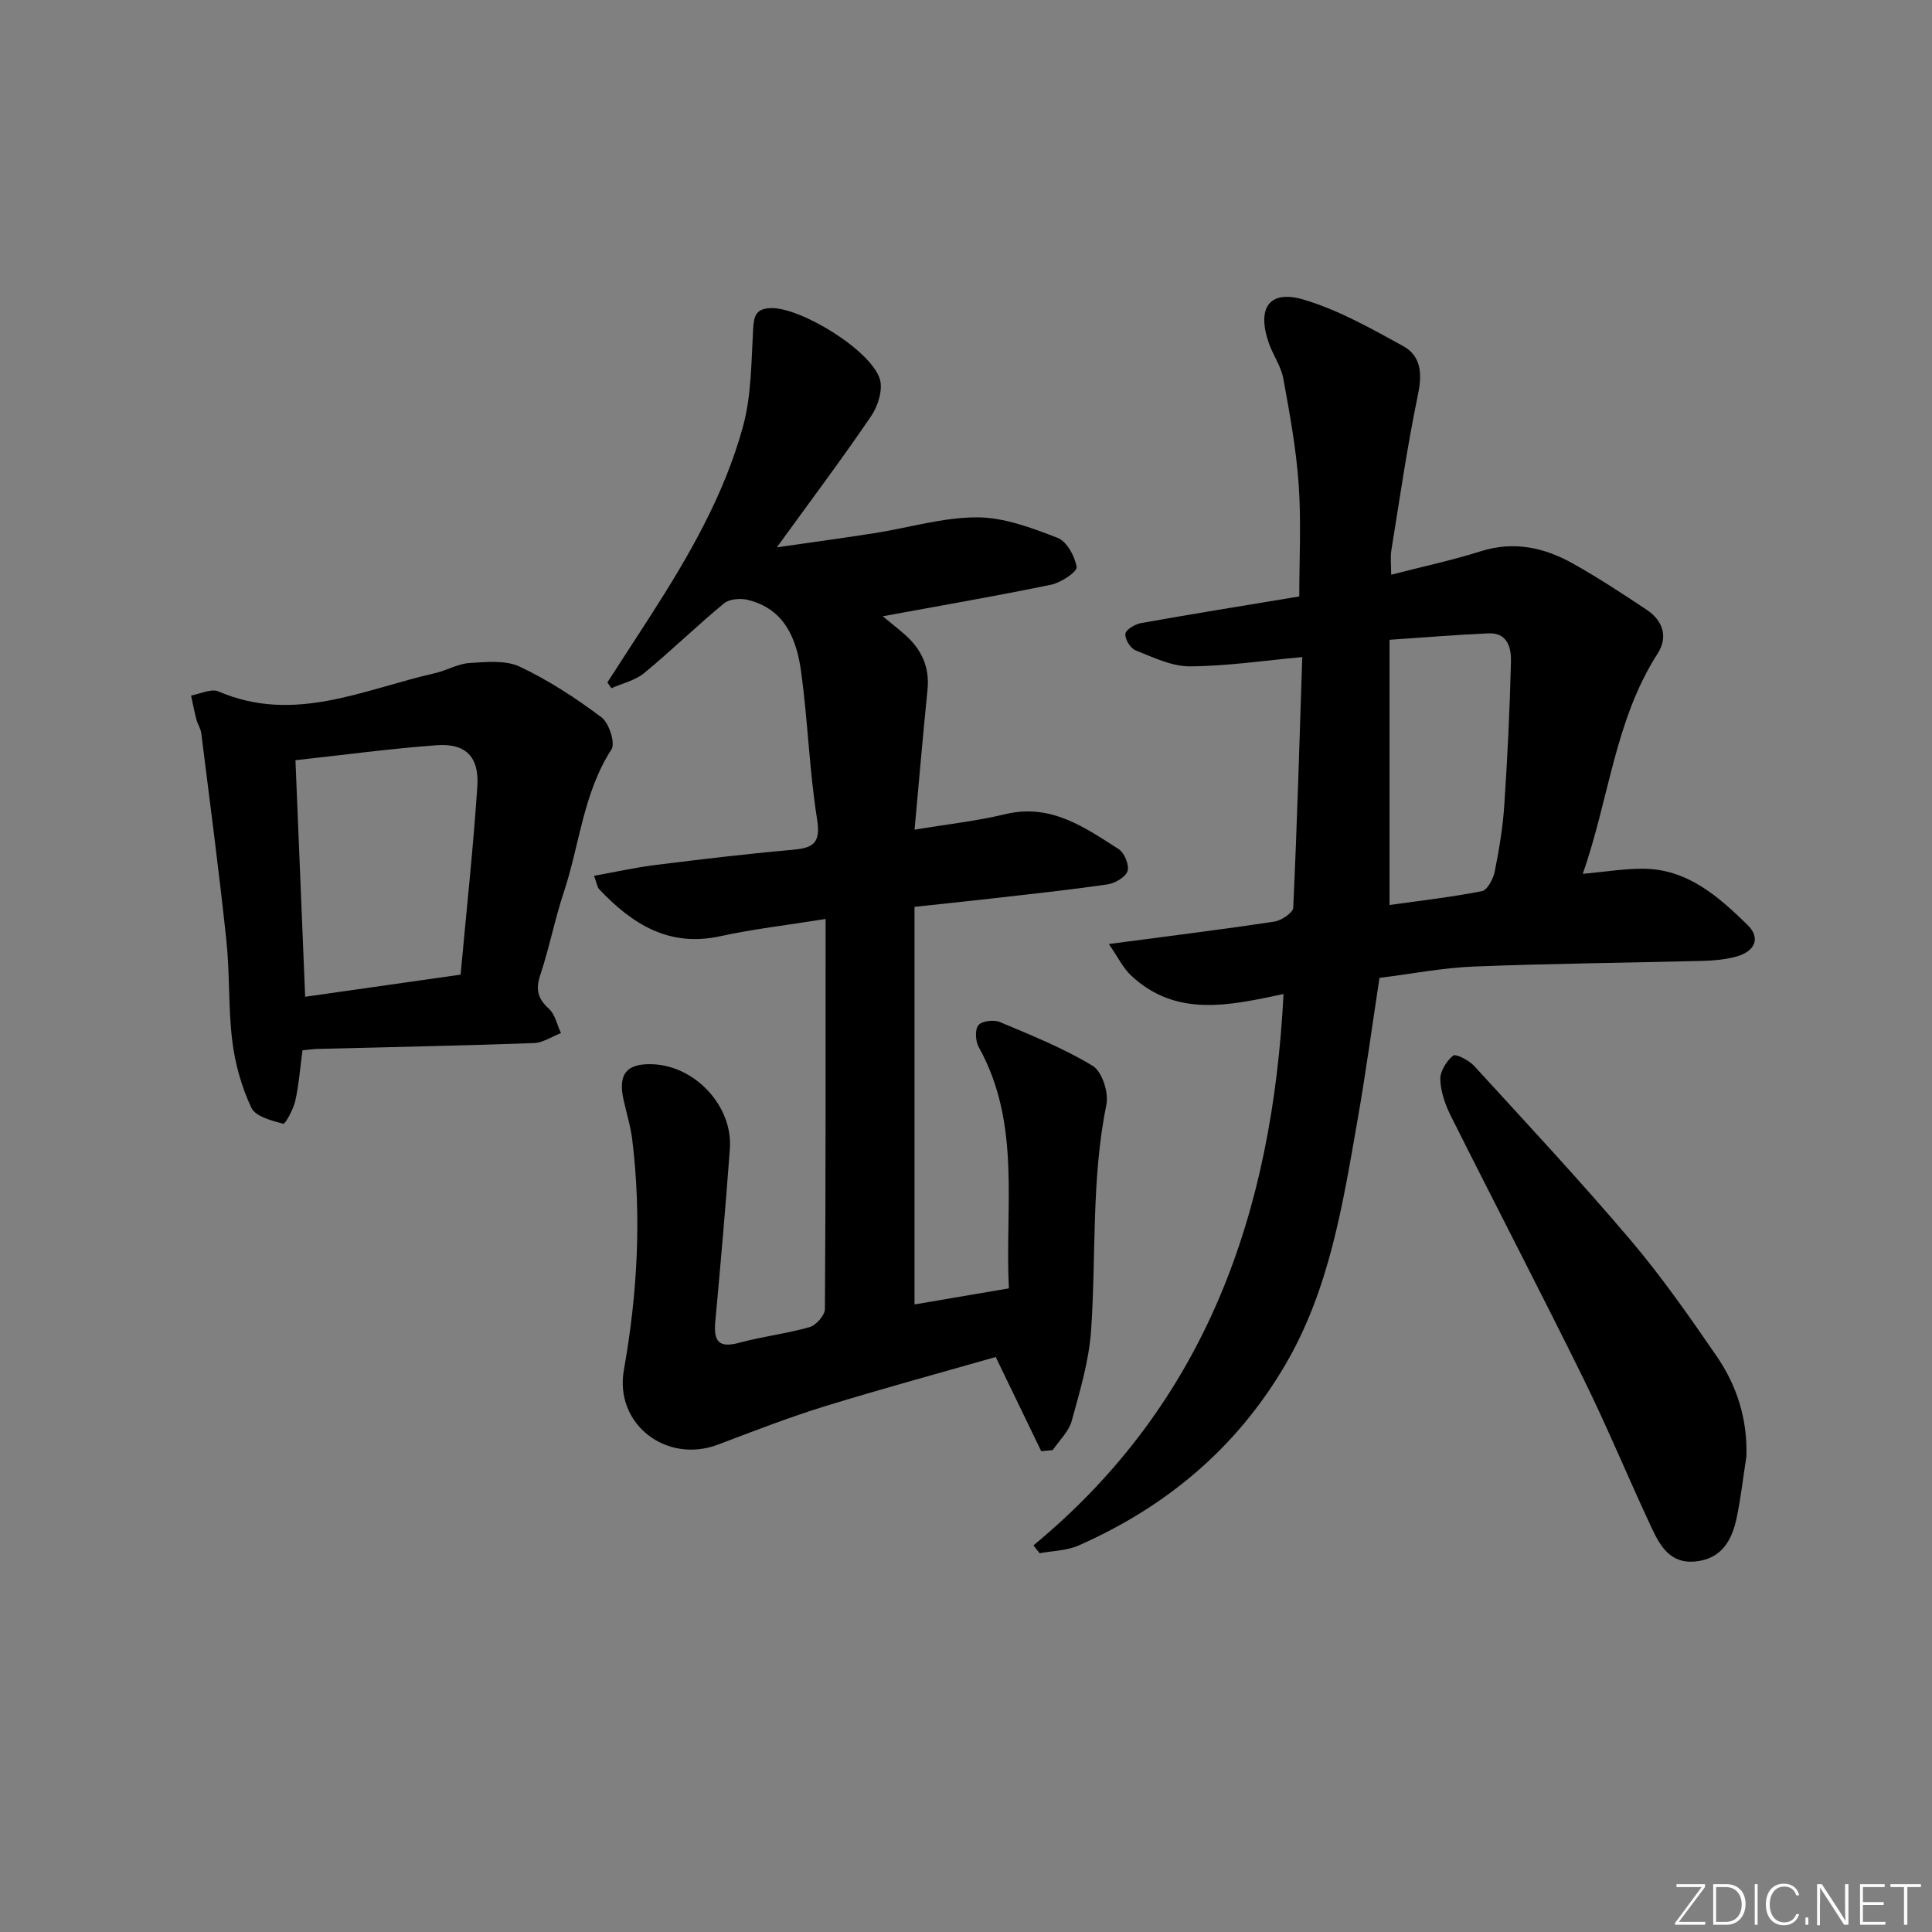
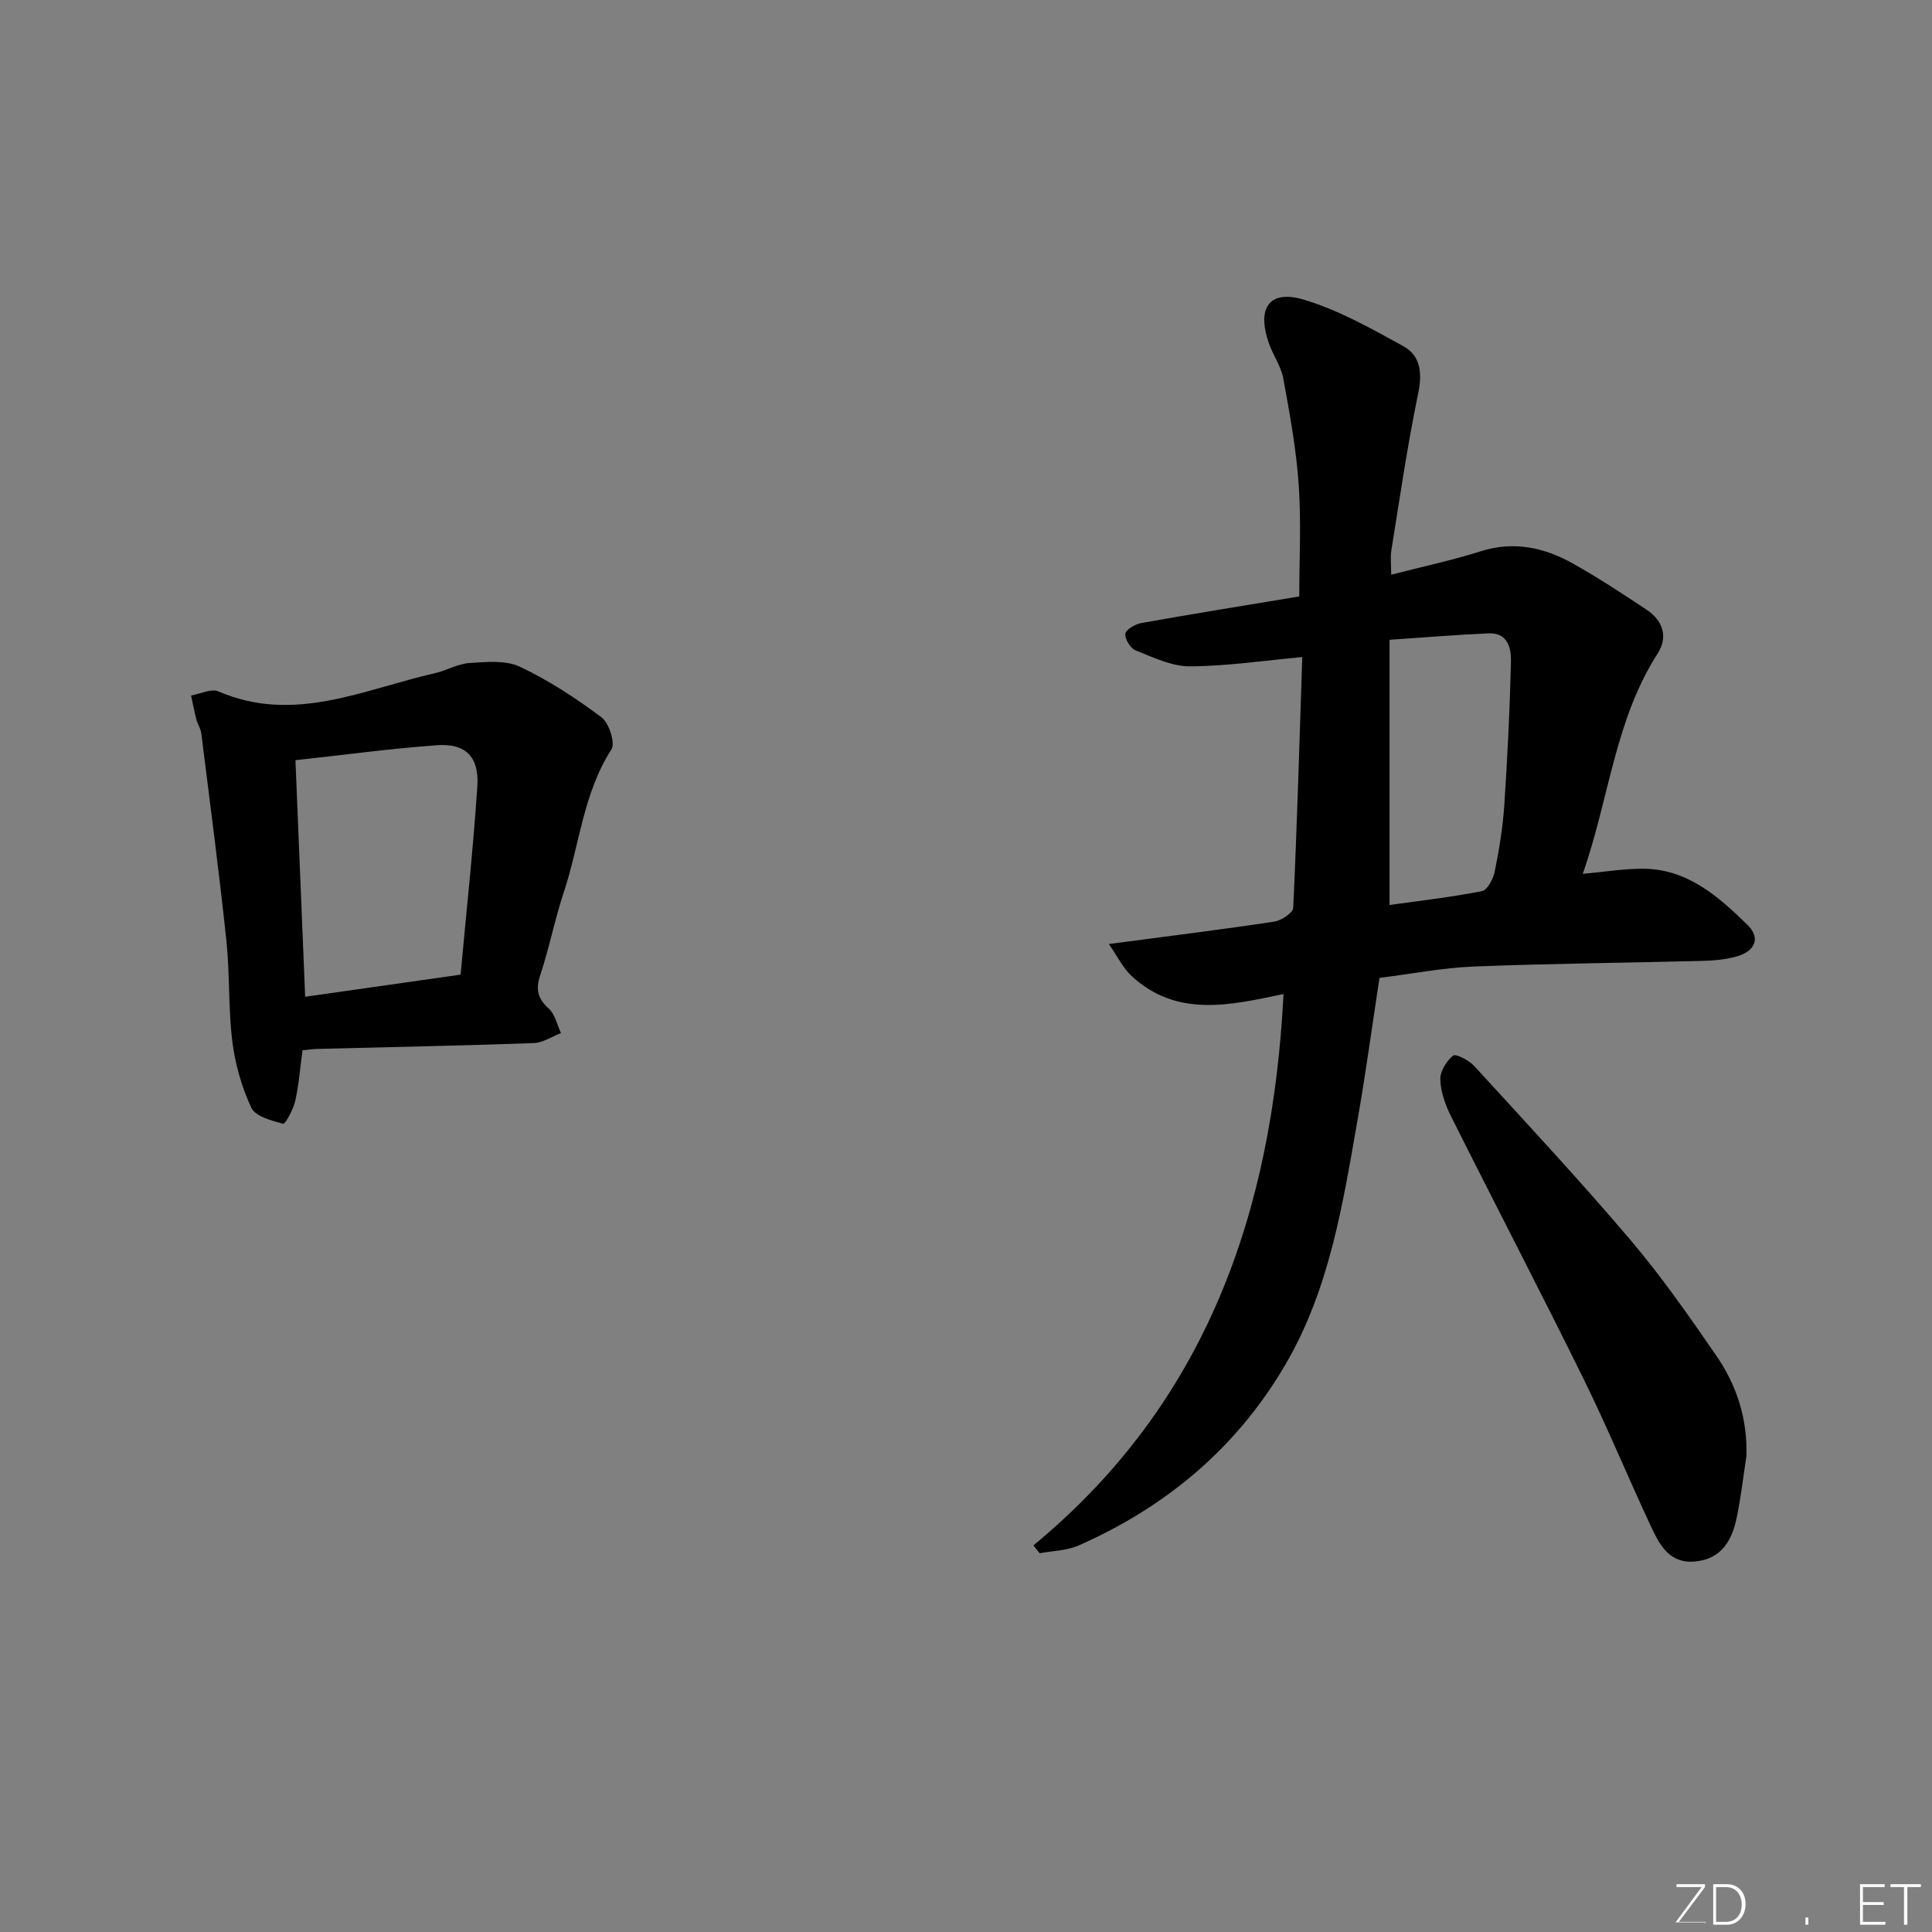
<svg xmlns="http://www.w3.org/2000/svg" enable-background="new 0 0 400 400" viewBox="0 0 400 400">
  <rect x="0" y="0" width="400" height="400" fill="#808080" stroke="none" />
  <g fill="#fafbfc">
-     <path d="m346.9 398 5.4-7.3h-5.2v-.6h5.9v.6l-5.4 7.2h5.5l-.1.6h-6.2v-.5z" />
+     <path d="m346.9 398 5.4-7.3h-5.2v-.6h5.9v.6l-5.4 7.2h5.5l-.1.6v-.5z" />
    <path d="m354.7 390.1h2.8c2.3 0 3.9 1.6 3.9 4.1s-1.6 4.3-3.9 4.3h-2.8zm.6 7.8h2c2.2 0 3.3-1.6 3.3-3.6 0-1.8-1-3.6-3.3-3.6h-2z" />
-     <path d="m363.9 390.1v8.4h-.6v-8.4z" />
-     <path d="m372.5 396.3c-.4 1.3-1.4 2.3-3.2 2.3-2.4 0-3.7-1.9-3.7-4.3 0-2.3 1.2-4.3 3.7-4.3 1.8 0 2.9 1 3.2 2.4h-.6c-.4-1.1-1.1-1.8-2.5-1.8-2.1 0-3 1.9-3 3.7s.9 3.7 3 3.7c1.4 0 2.1-.7 2.5-1.7z" />
    <path d="m373.8 398.5v-1.5h.6v1.5z" />
-     <path d="m376.2 398.5v-8.4h1c1.3 2 4.4 6.7 4.9 7.6-.1-1.2-.1-2.4-.1-3.8v-3.8h.7v8.4h-.9c-1.2-1.9-4.4-6.8-5-7.7.1 1.1 0 2.3 0 3.9v3.9h-.6z" />
    <path d="m390 394.4h-4.3v3.5h4.7l-.1.6h-5.2v-8.4h5.1v.6h-4.5v3.1h4.3z" />
    <path d="m394.2 390.7h-2.8v-.6h6.3v.6h-2.8v7.8h-.7z" />
  </g>
-   <path d="m215.58 300.46c-3.03-6.27-6.06-12.54-9.43-19.51-11.33 3.25-23.46 6.53-35.46 10.23-7.45 2.3-14.74 5.15-22.04 7.91-10.69 4.04-21.47-4.23-19.48-15.46 2.82-15.85 3.68-31.69 1.73-47.67-.34-2.78-1.19-5.5-1.8-8.25-1.19-5.36.64-7.59 6.05-7.37 8.84.36 16.6 8.72 15.96 17.51-.88 11.94-1.91 23.86-3.02 35.78-.37 4.03.68 5.55 4.98 4.37 4.79-1.31 9.79-1.87 14.56-3.24 1.35-.39 3.15-2.44 3.16-3.74.18-26.62.14-53.25.14-80.76-8.21 1.32-15.07 2.1-21.78 3.57-10.65 2.34-18.27-2.51-25.08-9.71-.41-.43-.48-1.19-1.08-2.79 4.44-.8 8.53-1.72 12.67-2.24 9.4-1.17 18.8-2.29 28.23-3.13 4.18-.37 6.12-1.11 5.29-6.27-1.62-10.13-1.92-20.47-3.32-30.65-.93-6.72-3.38-12.97-11.03-14.84-1.53-.37-3.82-.2-4.93.72-5.64 4.65-10.89 9.78-16.53 14.43-1.86 1.53-4.5 2.12-6.79 3.14-.28-.4-.55-.8-.83-1.2 2.96-4.57 5.93-9.14 8.88-13.72 7.94-12.35 15.32-25.06 19.2-39.27 1.75-6.39 1.71-13.31 2.09-20.02.16-2.77.48-4.41 3.72-4.49 6.15-.16 20.75 8.75 22.53 14.74.65 2.19-.4 5.54-1.79 7.59-5.96 8.77-12.34 17.26-19.54 27.2 7.61-1.1 14.02-1.96 20.41-2.97 7.03-1.11 14.04-3.25 21.06-3.24 5.58.01 11.3 2.18 16.64 4.24 1.91.74 3.61 3.82 3.95 6.05.15.97-3.22 3.23-5.25 3.65-11.31 2.34-22.7 4.3-34.89 6.54 1.84 1.52 3.21 2.6 4.52 3.74 3.47 3.04 5.23 6.73 4.75 11.48-.95 9.39-1.75 18.8-2.68 28.97 6.62-1.11 12.81-1.78 18.81-3.22 9.37-2.25 16.34 2.69 23.44 7.23 1.19.76 2.25 3.34 1.84 4.57-.43 1.27-2.62 2.53-4.2 2.75-8.05 1.17-16.15 2.02-24.23 2.95-5.1.58-10.22 1.1-15.67 1.69v82.32c6.41-1.09 12.69-2.16 19.54-3.33-.87-16.88 2.6-34.07-6.23-49.92-.69-1.24-.84-3.62-.09-4.56.7-.88 3.19-1.19 4.43-.67 6.55 2.76 13.21 5.43 19.25 9.09 1.93 1.17 3.33 5.53 2.83 7.99-3.15 15.48-2.1 31.17-3.17 46.74-.43 6.33-2.32 12.6-4.01 18.77-.61 2.21-2.58 4.04-3.93 6.05-.79.09-1.58.16-2.38.23z" fill="#010000" />
  <path d="m213.97 319.95c35.81-29.57 49.47-68.98 51.77-114.15-11.09 2.34-22.23 4.97-31.61-3.88-1.64-1.55-2.67-3.75-4.55-6.47 12.32-1.63 23.3-2.99 34.24-4.64 1.48-.22 3.88-1.83 3.93-2.88.8-17.24 1.3-34.49 1.87-51.89-7.89.72-15.57 1.88-23.26 1.92-3.76.02-7.61-1.87-11.25-3.31-1.07-.42-2.24-2.34-2.11-3.44.1-.87 2.01-1.98 3.26-2.21 10.61-1.89 21.26-3.61 32.74-5.51 0-7.67.42-15.45-.12-23.16-.51-7.37-1.86-14.7-3.19-21.98-.47-2.54-2.14-4.84-3-7.34-2.53-7.3.12-11.1 7.27-8.96 7.17 2.14 13.91 5.95 20.53 9.59 3.74 2.06 3.99 5.72 3.09 10.03-2.22 10.69-3.78 21.52-5.52 32.3-.23 1.44-.03 2.96-.03 5.02 6.46-1.67 12.58-2.97 18.52-4.85 6.89-2.18 13.18-.79 19.13 2.55 5.21 2.92 10.23 6.22 15.21 9.53 3.39 2.25 4.53 5.63 2.3 9.1-8.87 13.8-10.04 30.08-15.5 45.6 4.55-.41 8.46-1.06 12.37-1.06 9.24-.01 15.69 5.73 21.74 11.63 2.79 2.72 1.58 5.5-2.36 6.57-2.21.6-4.57.82-6.87.88-15.8.41-31.61.54-47.39 1.17-6.44.25-12.83 1.51-19.57 2.35-1.5 9.76-2.82 19.58-4.53 29.33-3.06 17.47-5.8 35.1-14.96 50.75-10.08 17.23-24.68 29.45-42.84 37.45-2.44 1.07-5.34 1.09-8.03 1.59-.43-.52-.86-1.07-1.28-1.63zm73.72-187.49v54.91c6.46-.91 12.85-1.63 19.13-2.87 1.14-.23 2.34-2.54 2.65-4.06.91-4.54 1.68-9.16 1.98-13.77.66-9.89 1.14-19.79 1.38-29.7.07-2.77-.69-6.01-4.6-5.84-6.6.28-13.18.84-20.54 1.33z" fill="#010000" />
  <path d="m62.63 217.45c-.5 3.67-.75 7.14-1.5 10.49-.4 1.76-2.09 4.84-2.49 4.73-2.39-.65-5.75-1.51-6.6-3.32-2.01-4.27-3.36-9.05-3.94-13.75-.86-6.9-.5-13.95-1.23-20.88-1.52-14.33-3.41-28.62-5.2-42.92-.12-.96-.75-1.85-1-2.81-.43-1.65-.75-3.33-1.11-4.99 1.9-.33 4.17-1.49 5.66-.85 15.68 6.77 30.1-.44 44.85-3.78 2.42-.55 4.72-1.95 7.13-2.1 3.48-.22 7.47-.63 10.42.76 5.97 2.82 11.61 6.51 16.91 10.48 1.57 1.18 2.91 5.35 2.06 6.66-5.85 9.06-6.59 19.7-9.85 29.52-1.88 5.65-3.01 11.55-4.89 17.2-1 3-.5 4.88 1.8 6.97 1.29 1.17 1.69 3.32 2.49 5.03-1.87.72-3.73 2-5.62 2.07-14.95.53-29.91.83-44.87 1.21-.98.04-1.94.18-3.02.28zm32.73-15.66c1.22-13.31 2.62-26.15 3.47-39.03.4-6.09-2.46-8.91-8.39-8.47-9.68.71-19.32 2.02-29.27 3.1.67 16.4 1.33 32.42 2.01 48.98 10.67-1.52 20.95-2.98 32.18-4.58z" fill="#010000" />
  <path d="m361.57 301.54c-.66 4.25-1.14 8.54-2.02 12.75-.98 4.66-3.14 8.48-8.59 9-5.26.5-7.31-3.35-9.08-7.12-4.79-10.23-9.09-20.69-14.08-30.81-8.97-18.19-18.34-36.18-27.42-54.32-1.16-2.32-2.1-5-2.18-7.54-.06-1.68 1.27-3.82 2.64-4.94.55-.45 3.28.95 4.35 2.11 10.9 11.91 21.91 23.73 32.36 36.03 6.44 7.58 12.17 15.81 17.82 24.02 4.24 6.15 6.46 13.12 6.2 20.82z" fill="#010000" />
</svg>